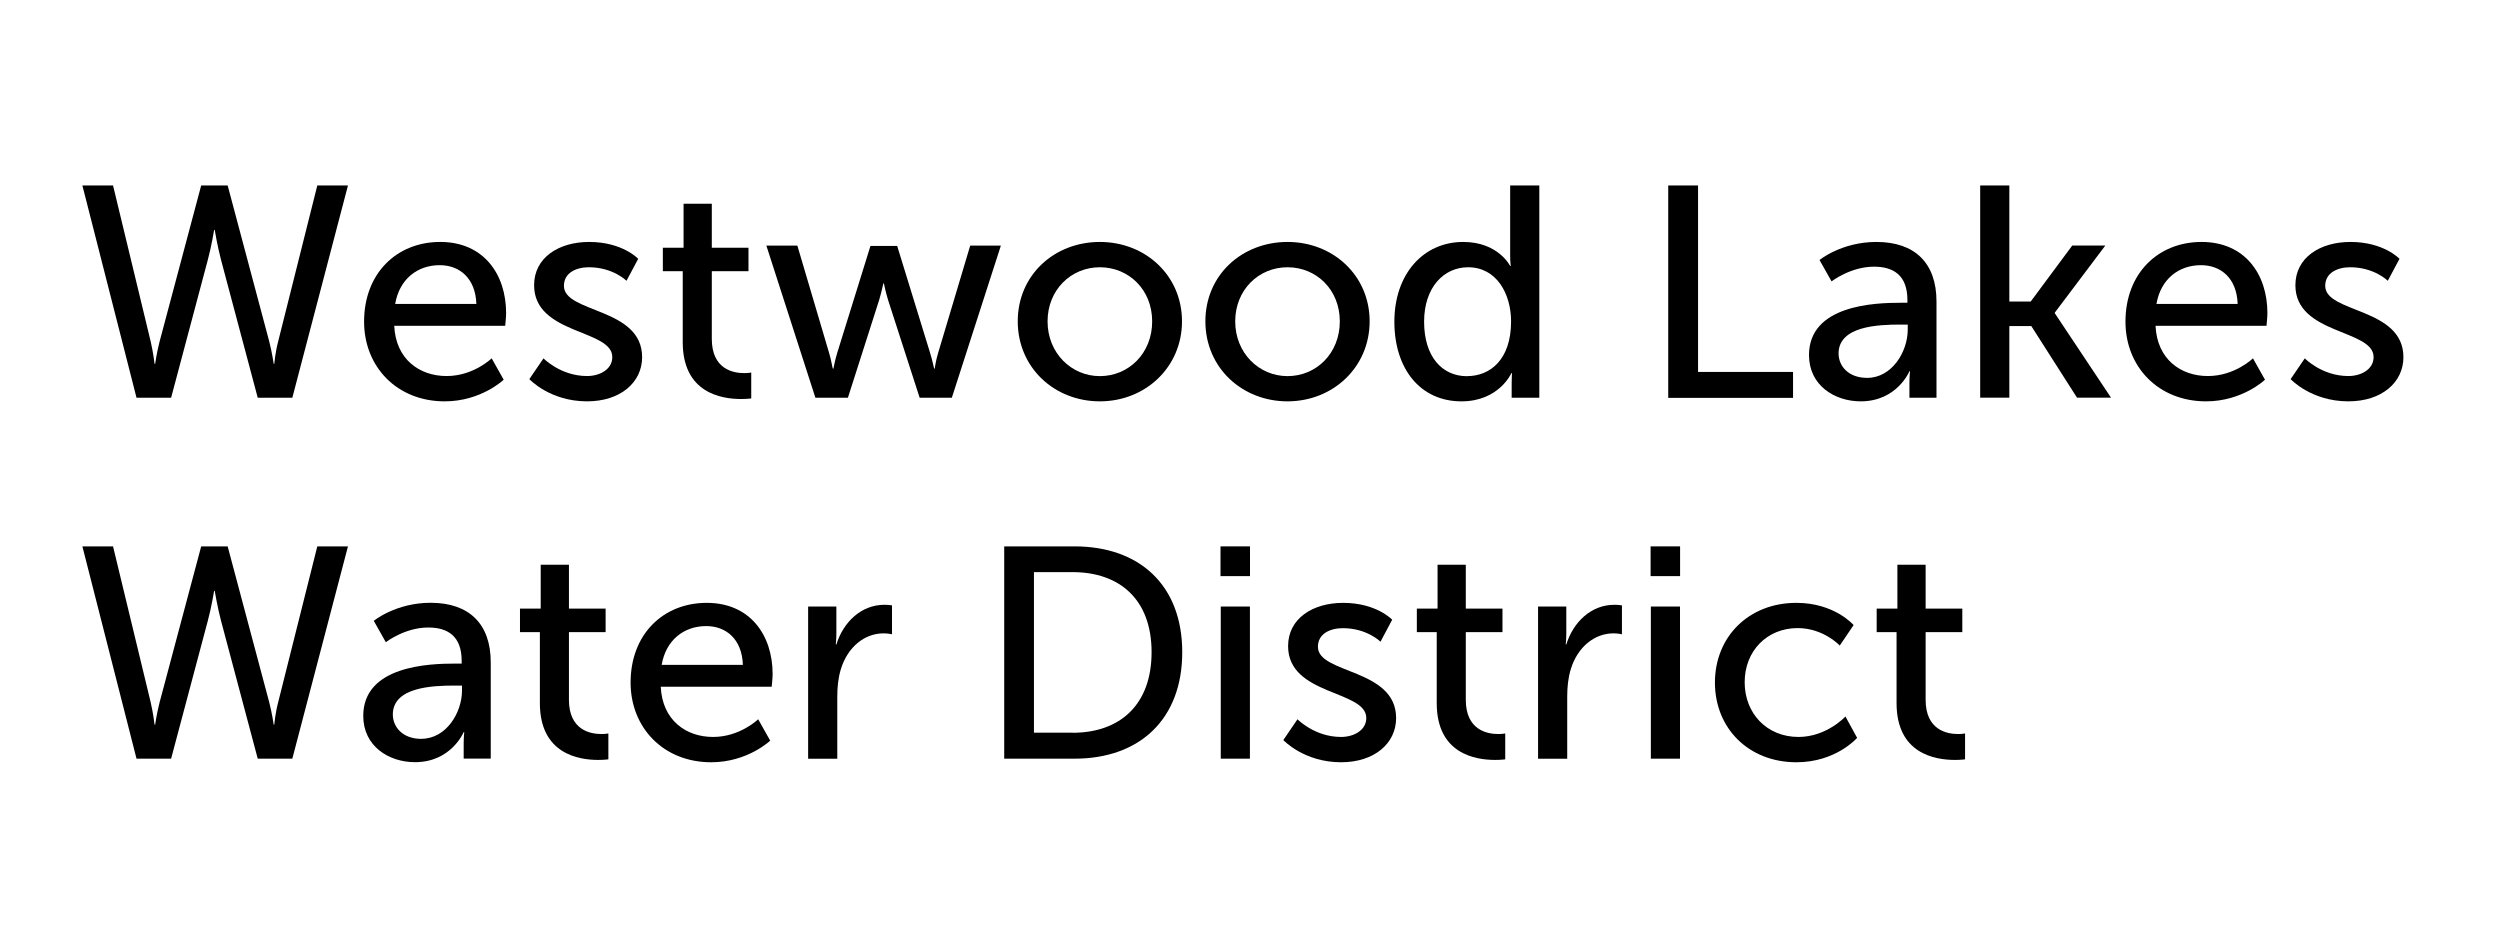
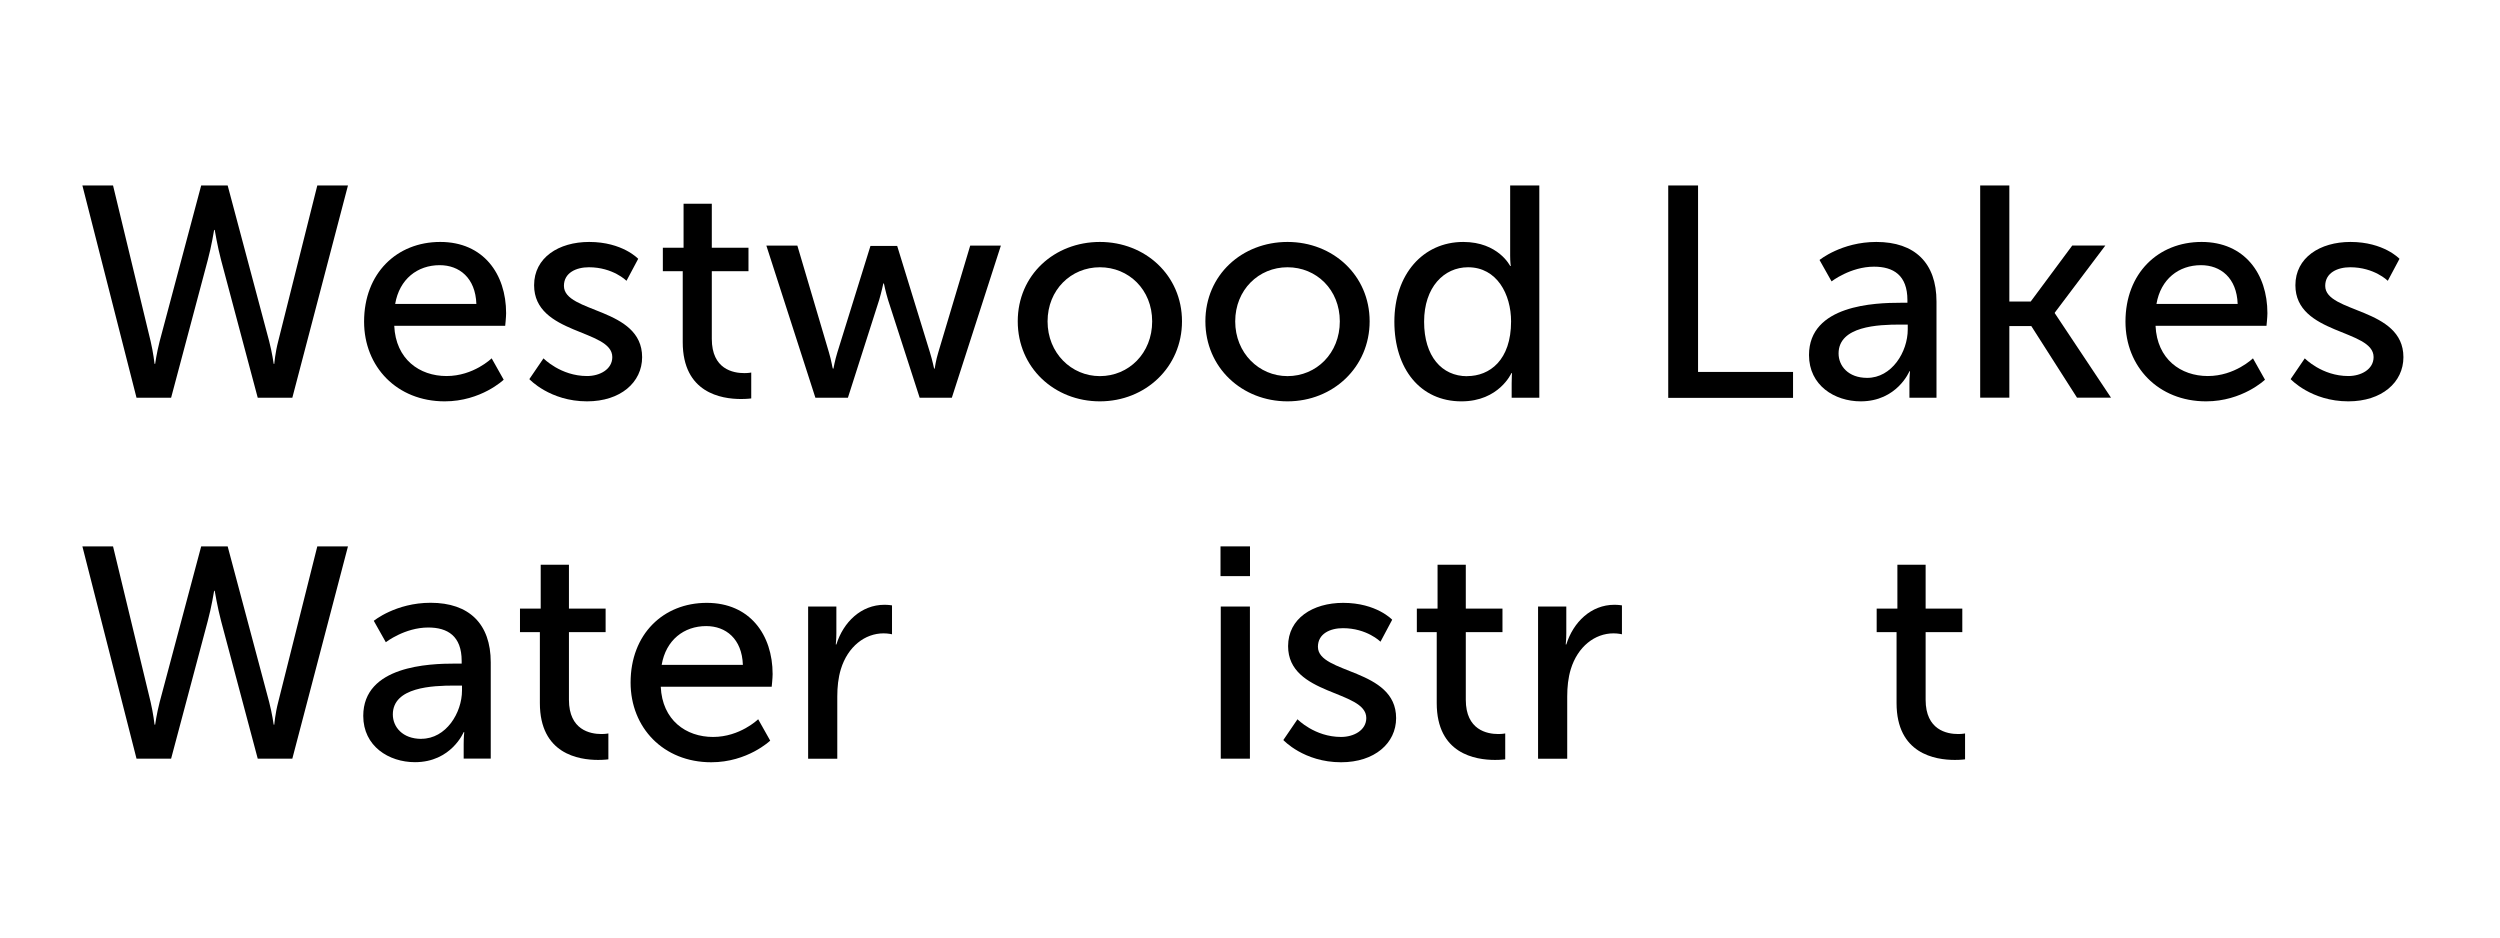
<svg xmlns="http://www.w3.org/2000/svg" id="Layer_2" data-name="Layer 2" viewBox="0 0 299.24 112.31">
  <path d="M27.25,22.2l4.97,18.65c.36,1.4.54,2.7.54,2.7h.07s.11-1.33.47-2.7l4.68-18.65h3.67l-6.66,25.41h-4.14l-4.39-16.49c-.43-1.62-.76-3.6-.76-3.6h-.07s-.32,1.98-.76,3.6l-4.39,16.49h-4.14l-6.48-25.41h3.67l4.5,18.65c.32,1.37.47,2.7.47,2.7h.07s.18-1.3.54-2.7l4.97-18.65h3.17Z" />
  <path d="M52.7,28.96c5.15,0,7.88,3.82,7.88,8.53,0,.47-.11,1.51-.11,1.51h-13.28c.18,4,3.02,6.01,6.26,6.01s5.4-2.12,5.4-2.12l1.44,2.56s-2.7,2.59-7.06,2.59c-5.72,0-9.65-4.14-9.65-9.54,0-5.8,3.92-9.54,9.11-9.54ZM57.02,36.38c-.11-3.13-2.05-4.64-4.39-4.64-2.66,0-4.82,1.66-5.33,4.64h9.72Z" />
  <path d="M65.05,42.89s2.05,2.12,5.22,2.12c1.51,0,3.02-.79,3.02-2.27,0-3.35-9.36-2.66-9.36-8.6,0-3.31,2.95-5.18,6.59-5.18,4,0,5.87,2.02,5.87,2.02l-1.4,2.63s-1.62-1.62-4.5-1.62c-1.51,0-2.99.65-2.99,2.23,0,3.28,9.36,2.56,9.36,8.53,0,3.02-2.59,5.29-6.59,5.29-4.46,0-6.91-2.66-6.91-2.66l1.69-2.48Z" />
  <path d="M81.72,32.46h-2.38v-2.81h2.48v-5.26h3.38v5.26h4.39v2.81h-4.39v8.1c0,3.64,2.56,4.1,3.89,4.1.5,0,.83-.07.83-.07v3.1s-.5.07-1.22.07c-2.34,0-6.98-.72-6.98-6.8v-8.5Z" />
  <path d="M91.73,29.4h3.71l3.78,12.78c.29.94.43,1.94.47,1.94h.07s.18-1.01.47-1.94l3.96-12.74h3.2l3.92,12.74c.29.94.5,1.94.5,1.94h.07s.14-1.01.43-1.94l3.82-12.78h3.67l-5.87,18.21h-3.85l-3.78-11.7c-.29-.94-.5-1.98-.5-1.98h-.07s-.22,1.04-.5,1.98l-3.74,11.7h-3.89l-5.87-18.21Z" />
  <path d="M131.65,28.96c5.44,0,9.83,4,9.83,9.5s-4.39,9.58-9.83,9.58-9.83-4.03-9.83-9.58,4.39-9.5,9.83-9.5ZM131.65,45.02c3.46,0,6.26-2.74,6.26-6.55s-2.81-6.48-6.26-6.48-6.26,2.7-6.26,6.48,2.84,6.55,6.26,6.55Z" />
  <path d="M154.11,28.96c5.44,0,9.83,4,9.83,9.5s-4.39,9.58-9.83,9.58-9.83-4.03-9.83-9.58,4.39-9.5,9.83-9.5ZM154.11,45.02c3.46,0,6.26-2.74,6.26-6.55s-2.81-6.48-6.26-6.48-6.26,2.7-6.26,6.48,2.84,6.55,6.26,6.55Z" />
  <path d="M175.14,28.96c4.21,0,5.62,2.88,5.62,2.88h.07s-.07-.54-.07-1.22v-8.42h3.49v25.41h-3.31v-1.73c0-.72.04-1.22.04-1.22h-.07s-1.48,3.38-5.98,3.38c-4.93,0-8.03-3.89-8.03-9.54s3.42-9.54,8.24-9.54ZM175.61,45.02c2.7,0,5.26-1.91,5.26-6.55,0-3.24-1.69-6.48-5.15-6.48-2.88,0-5.26,2.38-5.26,6.52s2.12,6.52,5.15,6.52Z" />
  <path d="M199.69,22.2h3.56v22.32h11.37v3.1h-14.94v-25.41Z" />
  <path d="M227.52,36.24h.79v-.32c0-2.99-1.69-4-4-4-2.81,0-5.08,1.76-5.08,1.76l-1.44-2.56s2.63-2.16,6.8-2.16c4.61,0,7.2,2.52,7.2,7.13v11.52h-3.24v-1.73c0-.83.07-1.44.07-1.44h-.07s-1.48,3.6-5.83,3.6c-3.13,0-6.19-1.91-6.19-5.54,0-6.01,7.92-6.26,10.98-6.26ZM223.49,45.23c2.95,0,4.86-3.1,4.86-5.8v-.58h-.9c-2.63,0-7.38.18-7.38,3.46,0,1.48,1.15,2.92,3.42,2.92Z" />
  <path d="M237.02,22.2h3.49v13.89h2.56l4.97-6.7h3.96l-6.05,8.03v.07l6.73,10.11h-4.07l-5.47-8.57h-2.63v8.57h-3.49v-25.41Z" />
  <path d="M263.52,28.96c5.15,0,7.88,3.82,7.88,8.53,0,.47-.11,1.51-.11,1.51h-13.28c.18,4,3.02,6.01,6.26,6.01s5.4-2.12,5.4-2.12l1.44,2.56s-2.7,2.59-7.05,2.59c-5.72,0-9.65-4.14-9.65-9.54,0-5.8,3.92-9.54,9.11-9.54ZM267.84,36.38c-.11-3.13-2.05-4.64-4.39-4.64-2.66,0-4.82,1.66-5.33,4.64h9.72Z" />
  <path d="M275.87,42.89s2.05,2.12,5.22,2.12c1.51,0,3.02-.79,3.02-2.27,0-3.35-9.36-2.66-9.36-8.6,0-3.31,2.95-5.18,6.59-5.18,4,0,5.87,2.02,5.87,2.02l-1.4,2.63s-1.62-1.62-4.5-1.62c-1.51,0-2.99.65-2.99,2.23,0,3.28,9.36,2.56,9.36,8.53,0,3.02-2.59,5.29-6.59,5.29-4.46,0-6.91-2.66-6.91-2.66l1.69-2.48Z" />
  <path d="M27.25,65.4l4.97,18.64c.36,1.4.54,2.7.54,2.7h.07s.11-1.33.47-2.7l4.68-18.64h3.67l-6.66,25.41h-4.14l-4.39-16.49c-.43-1.62-.76-3.6-.76-3.6h-.07s-.32,1.98-.76,3.6l-4.39,16.49h-4.14l-6.48-25.41h3.67l4.5,18.64c.32,1.37.47,2.7.47,2.7h.07s.18-1.3.54-2.7l4.97-18.64h3.17Z" />
  <path d="M54.47,79.43h.79v-.32c0-2.99-1.69-4-4-4-2.81,0-5.08,1.76-5.08,1.76l-1.44-2.56s2.63-2.16,6.8-2.16c4.61,0,7.2,2.52,7.2,7.13v11.52h-3.24v-1.73c0-.83.07-1.44.07-1.44h-.07s-1.48,3.6-5.83,3.6c-3.13,0-6.19-1.91-6.19-5.54,0-6.01,7.92-6.26,10.98-6.26ZM50.44,88.43c2.95,0,4.86-3.1,4.86-5.79v-.58h-.9c-2.63,0-7.38.18-7.38,3.46,0,1.48,1.15,2.92,3.42,2.92Z" />
  <path d="M64.62,75.66h-2.38v-2.81h2.48v-5.25h3.38v5.25h4.39v2.81h-4.39v8.1c0,3.63,2.56,4.1,3.89,4.1.5,0,.83-.07.83-.07v3.1s-.5.07-1.22.07c-2.34,0-6.98-.72-6.98-6.8v-8.5Z" />
  <path d="M84.6,72.16c5.15,0,7.88,3.82,7.88,8.53,0,.47-.11,1.51-.11,1.51h-13.28c.18,4,3.02,6.01,6.26,6.01s5.4-2.12,5.4-2.12l1.44,2.56s-2.7,2.59-7.06,2.59c-5.72,0-9.65-4.14-9.65-9.54,0-5.8,3.92-9.54,9.11-9.54ZM88.92,79.58c-.11-3.13-2.05-4.64-4.39-4.64-2.66,0-4.82,1.66-5.33,4.64h9.72Z" />
  <path d="M96.73,72.6h3.38v3.17c0,.76-.07,1.37-.07,1.37h.07c.83-2.66,2.95-4.75,5.76-4.75.47,0,.9.07.9.07v3.46s-.47-.11-1.01-.11c-2.23,0-4.28,1.58-5.11,4.28-.32,1.04-.43,2.16-.43,3.28v7.45h-3.49v-18.21Z" />
-   <path d="M120.2,65.4h8.42c7.77,0,12.89,4.64,12.89,12.67s-5.11,12.74-12.89,12.74h-8.42v-25.41ZM128.37,87.71c5.72,0,9.47-3.38,9.47-9.65s-3.78-9.58-9.47-9.58h-4.61v19.22h4.61Z" />
  <path d="M146.09,65.4h3.53v3.56h-3.53v-3.56ZM146.12,72.6h3.49v18.21h-3.49v-18.21Z" />
  <path d="M155.3,86.09s2.05,2.12,5.22,2.12c1.51,0,3.02-.79,3.02-2.27,0-3.35-9.36-2.66-9.36-8.6,0-3.31,2.95-5.18,6.59-5.18,4,0,5.87,2.02,5.87,2.02l-1.4,2.63s-1.62-1.62-4.5-1.62c-1.51,0-2.99.65-2.99,2.23,0,3.28,9.36,2.56,9.36,8.53,0,3.02-2.59,5.29-6.59,5.29-4.46,0-6.91-2.66-6.91-2.66l1.69-2.48Z" />
  <path d="M171.97,75.66h-2.38v-2.81h2.48v-5.25h3.38v5.25h4.39v2.81h-4.39v8.1c0,3.63,2.56,4.1,3.89,4.1.5,0,.83-.07.83-.07v3.1s-.5.07-1.22.07c-2.34,0-6.98-.72-6.98-6.8v-8.5Z" />
  <path d="M184.1,72.6h3.38v3.17c0,.76-.07,1.37-.07,1.37h.07c.83-2.66,2.95-4.75,5.76-4.75.47,0,.9.07.9.07v3.46s-.47-.11-1.01-.11c-2.23,0-4.28,1.58-5.11,4.28-.32,1.04-.43,2.16-.43,3.28v7.45h-3.49v-18.21Z" />
-   <path d="M197.57,65.4h3.53v3.56h-3.53v-3.56ZM197.6,72.6h3.49v18.21h-3.49v-18.21Z" />
-   <path d="M215.03,72.16c4.57,0,6.84,2.66,6.84,2.66l-1.66,2.45s-1.94-2.09-5.04-2.09c-3.67,0-6.34,2.74-6.34,6.48s2.66,6.55,6.44,6.55c3.38,0,5.62-2.45,5.62-2.45l1.4,2.56s-2.52,2.92-7.27,2.92c-5.72,0-9.75-4.07-9.75-9.54s4.03-9.54,9.75-9.54Z" />
-   <path d="M227.01,75.66h-2.38v-2.81h2.48v-5.25h3.38v5.25h4.39v2.81h-4.39v8.1c0,3.63,2.56,4.1,3.89,4.1.5,0,.83-.07.83-.07v3.1s-.5.07-1.22.07c-2.34,0-6.98-.72-6.98-6.8v-8.5Z" />
+   <path d="M227.01,75.66h-2.38v-2.81h2.48v-5.25h3.38v5.25h4.39v2.81h-4.39v8.1c0,3.63,2.56,4.1,3.89,4.1.5,0,.83-.07.83-.07v3.1s-.5.07-1.22.07c-2.34,0-6.98-.72-6.98-6.8v-8.5" />
</svg>